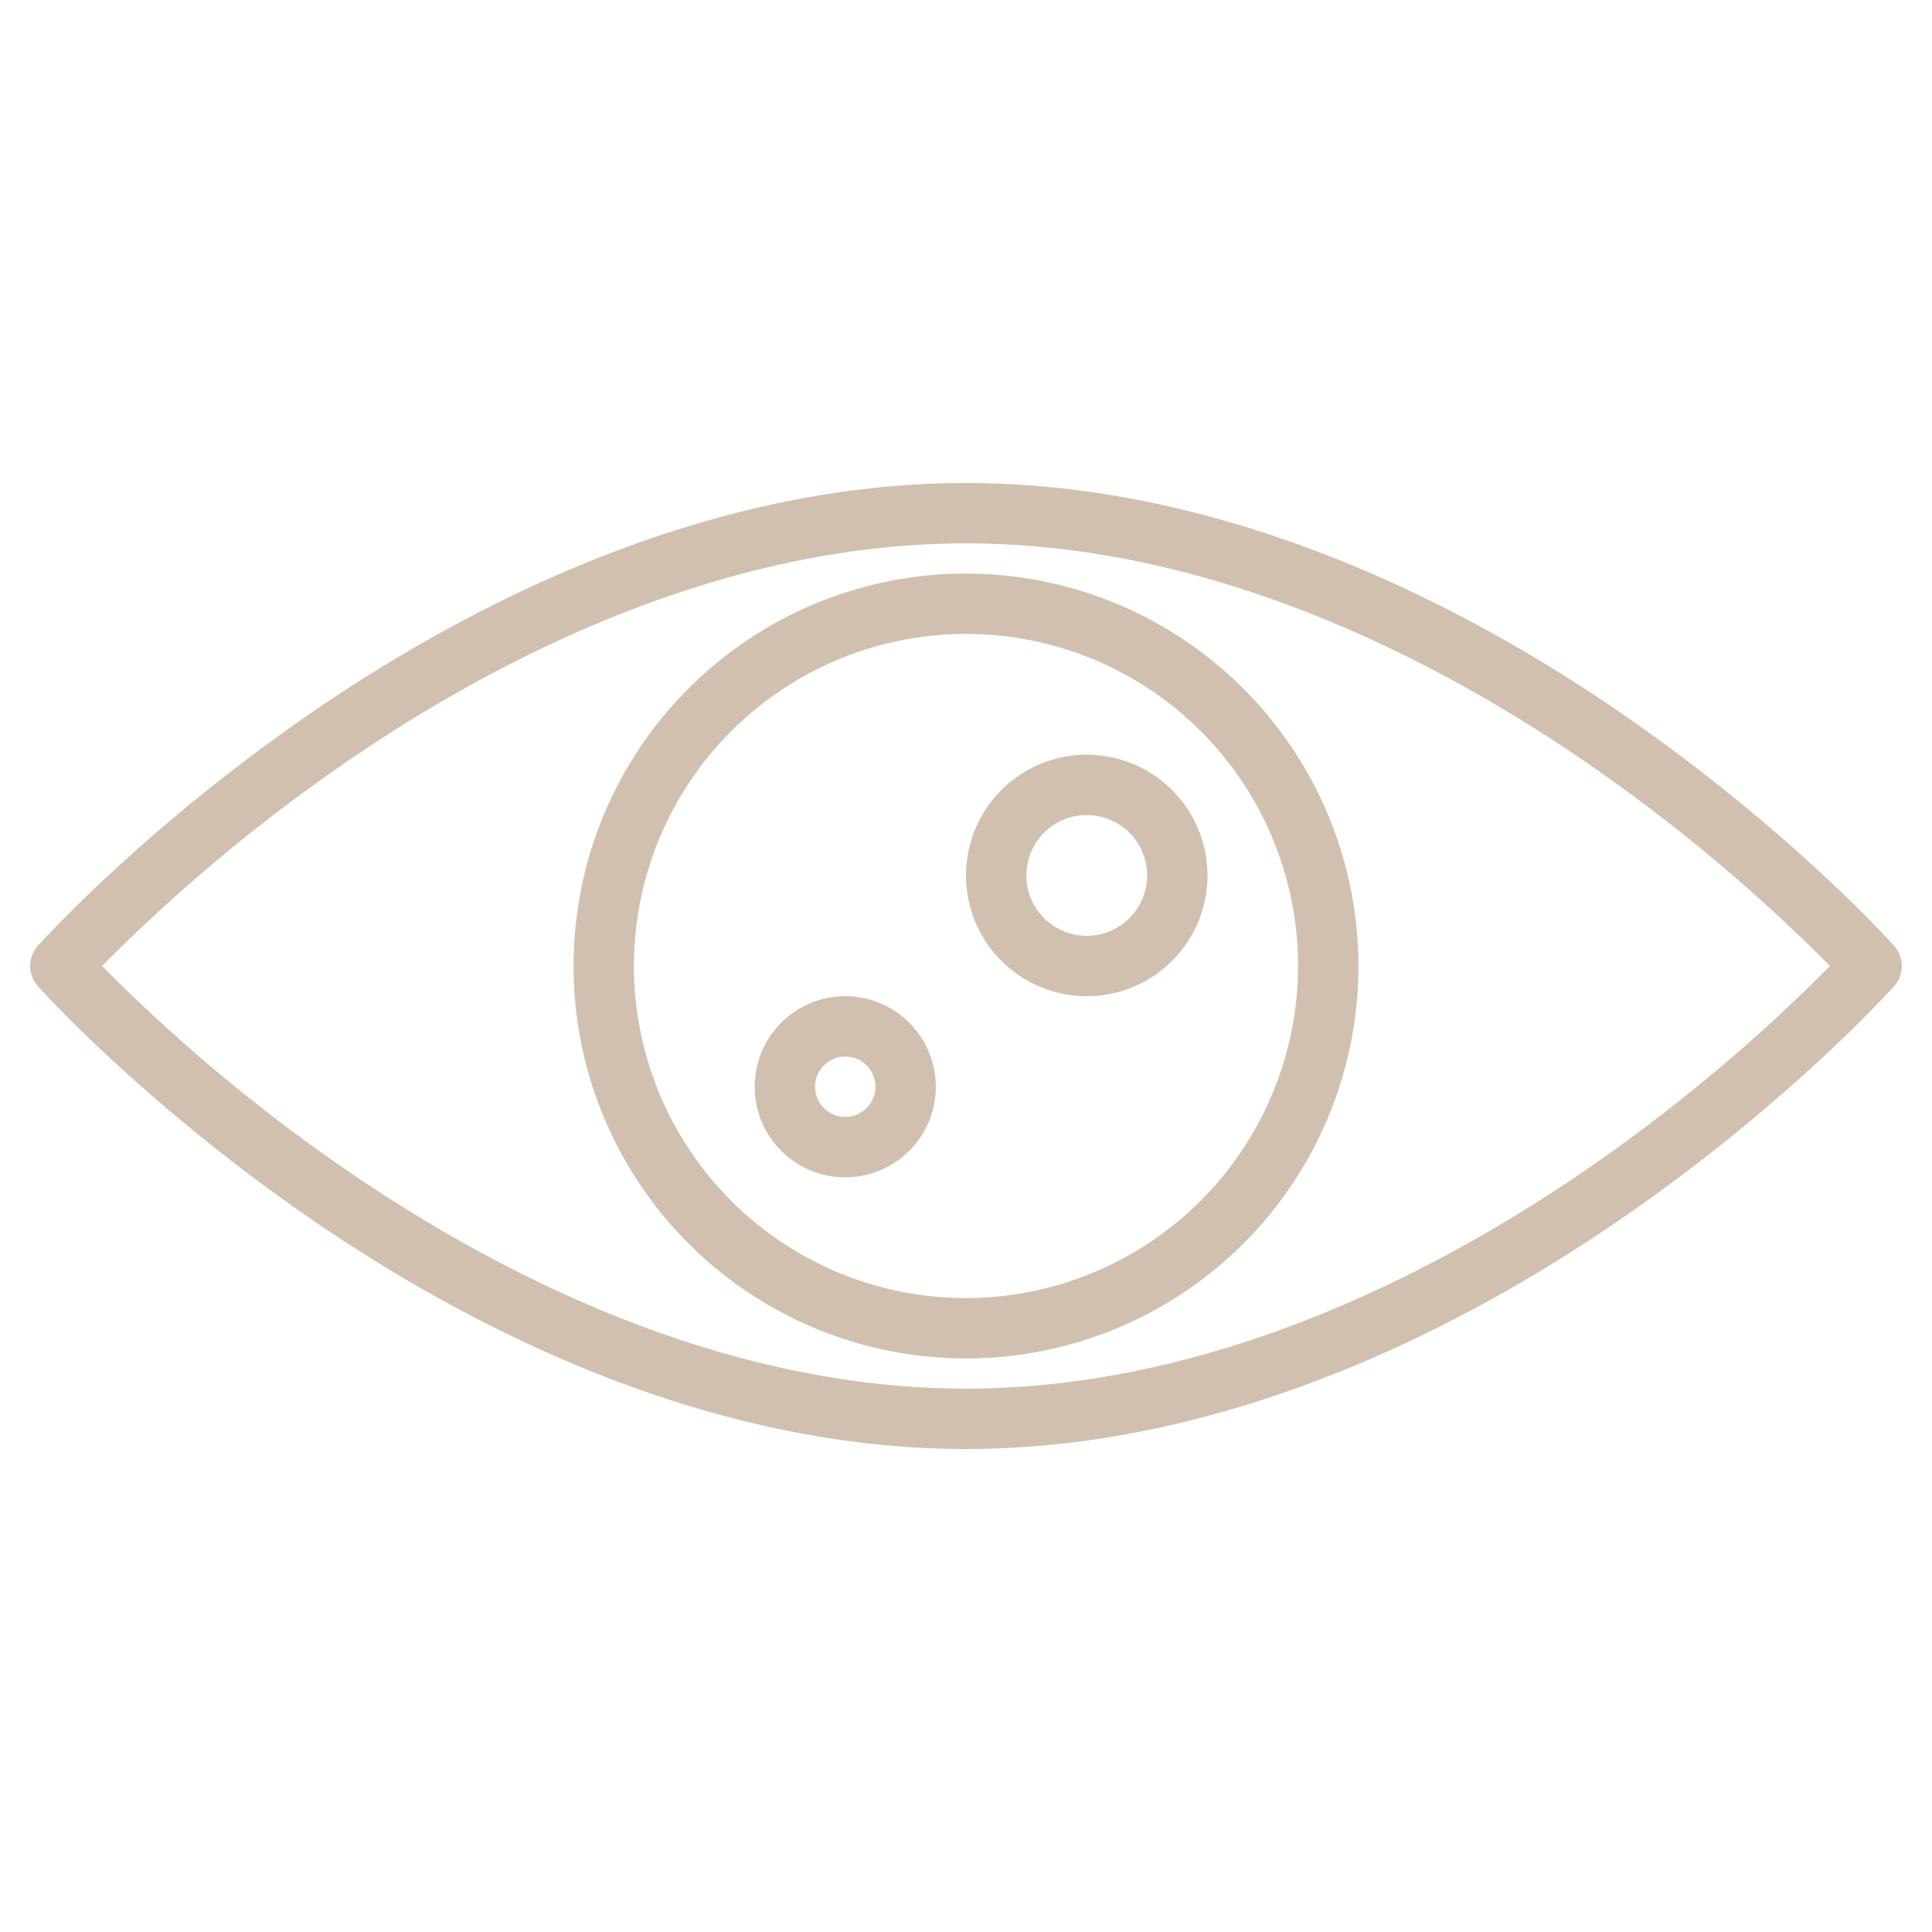
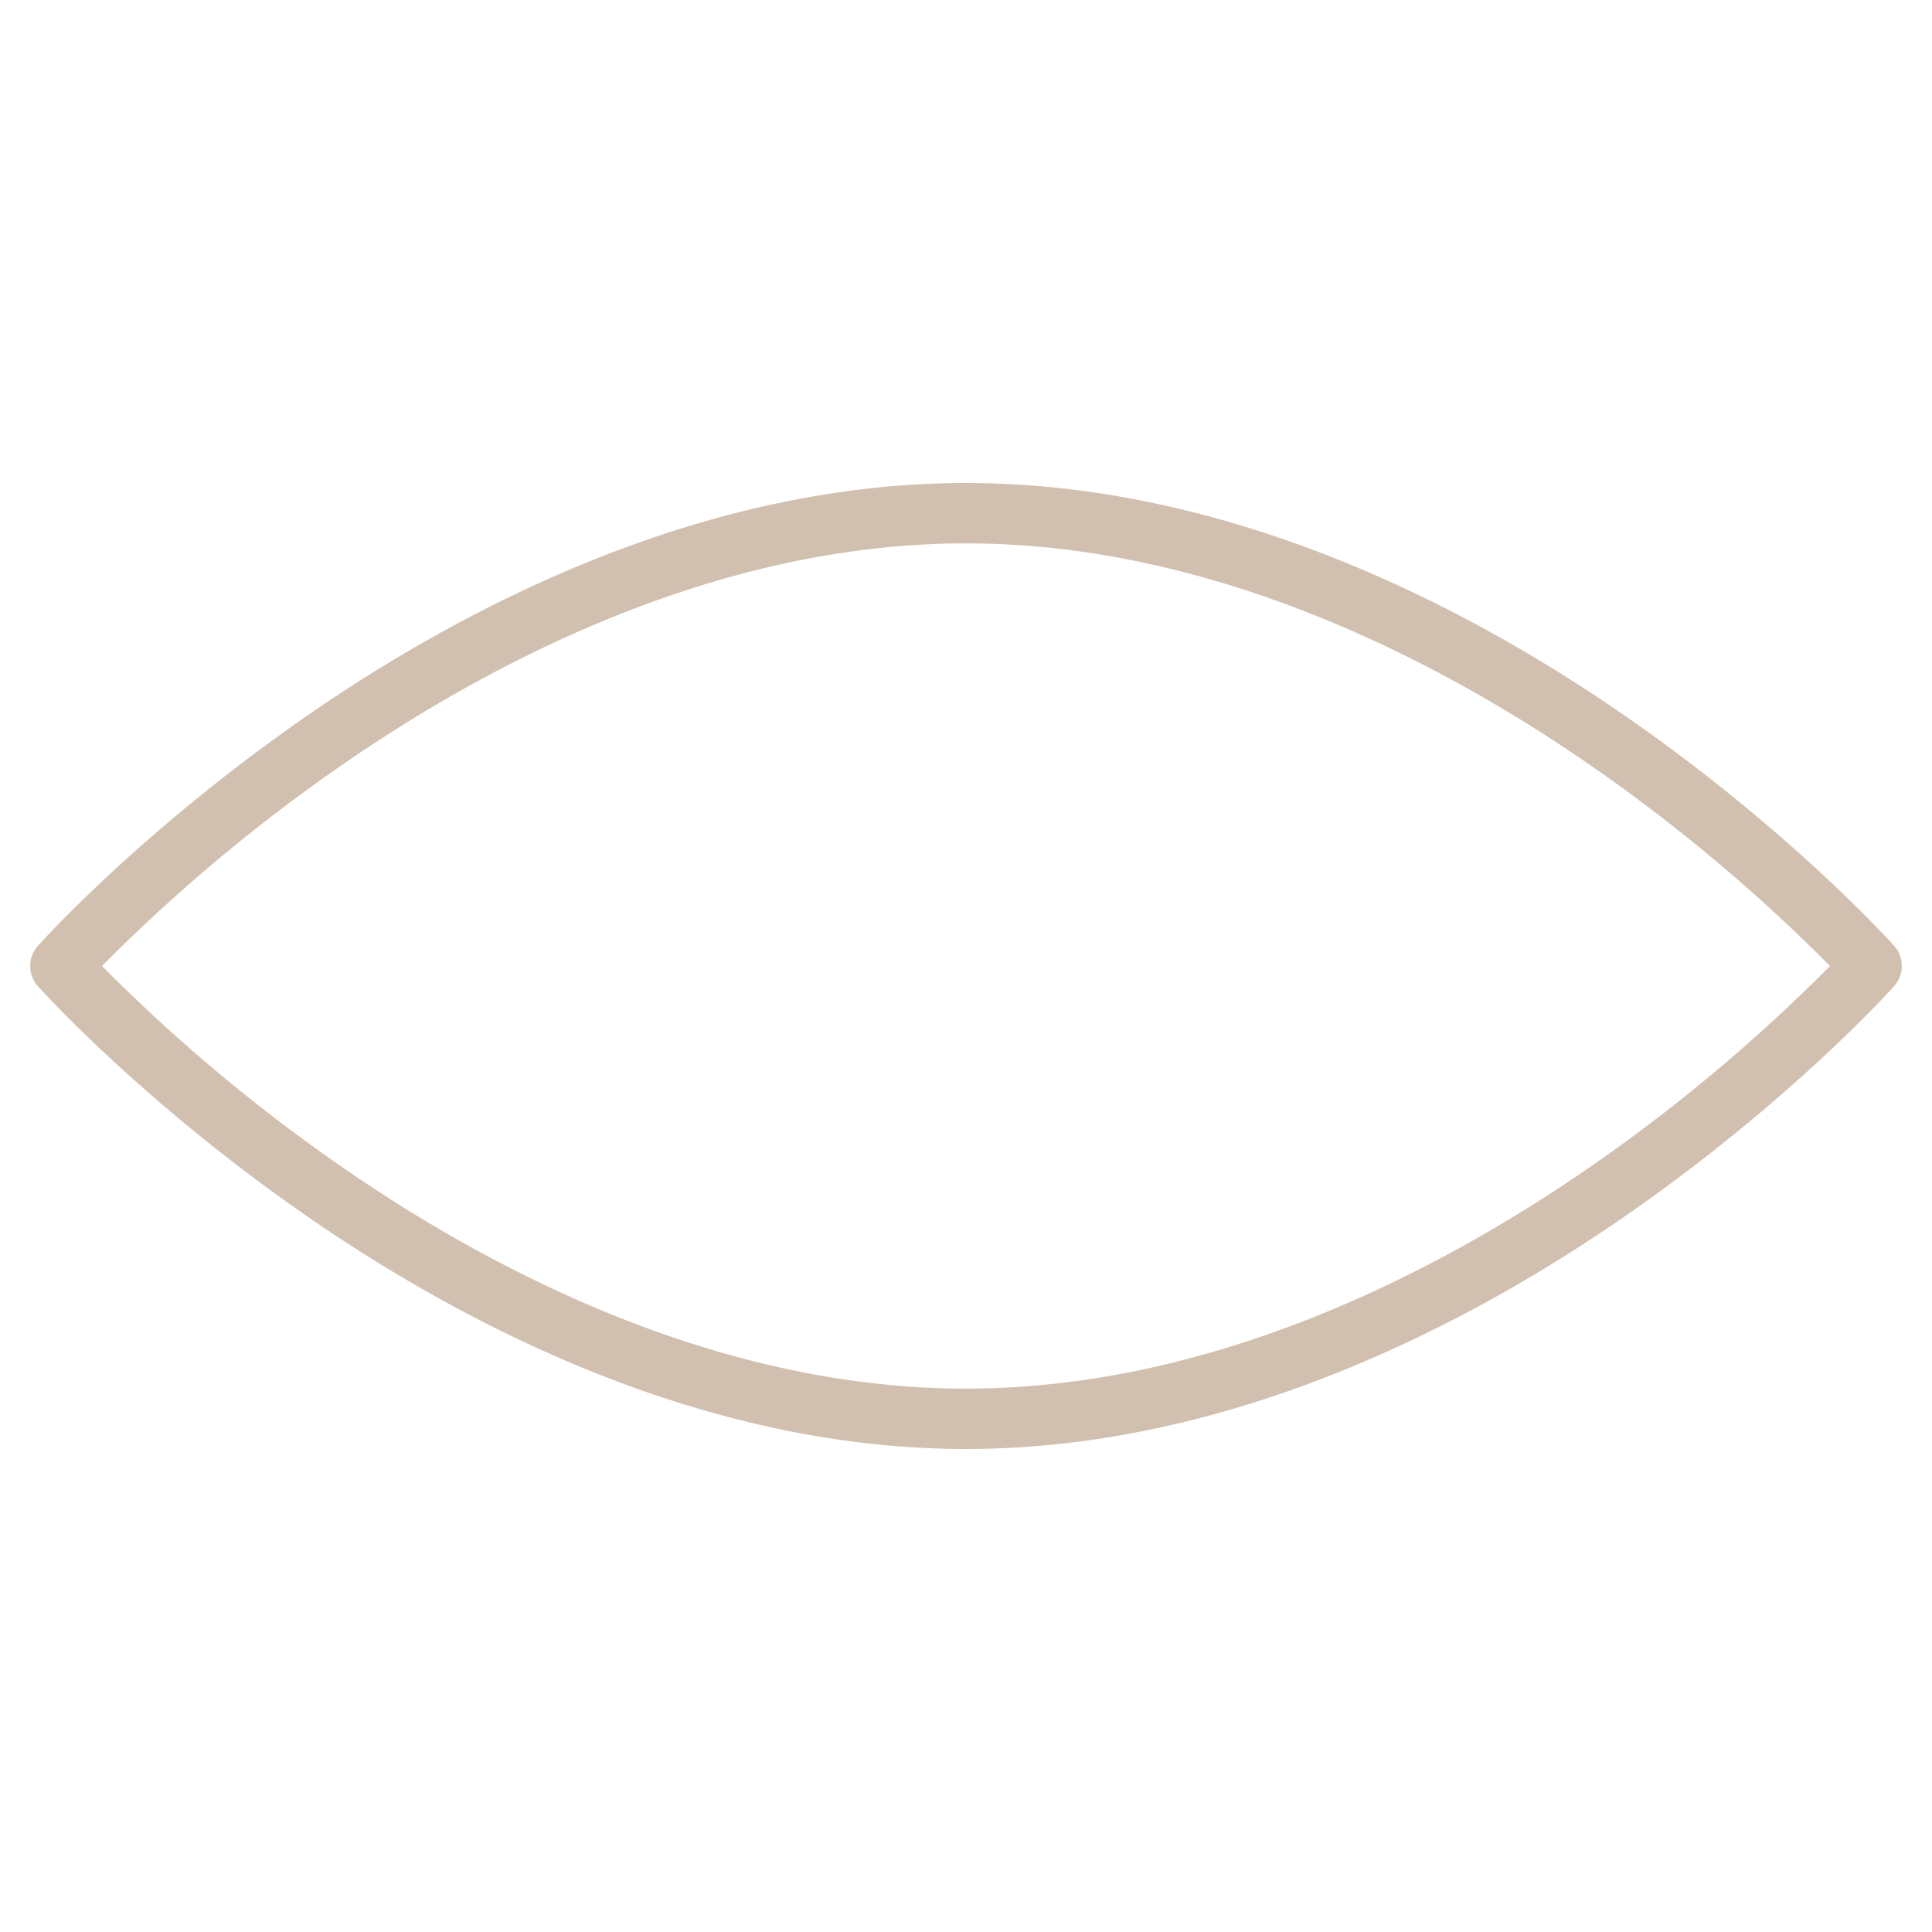
<svg xmlns="http://www.w3.org/2000/svg" width="512" height="512" x="0" y="0" viewBox="0 0 512 512" style="enable-background:new 0 0 512 512" xml:space="preserve" class="">
  <g>
    <g>
      <path d="m501.96 250.66c-1.12-1.25-28-31.05-71.71-61.24-40.56-28.02-103.72-61.42-174.25-61.42s-133.69 33.4-174.25 61.42c-43.71 30.19-70.59 59.99-71.71 61.24a8.009 8.009 0 0 0 0 10.68c1.12 1.25 28 31.05 71.71 61.24 40.56 28.02 103.72 61.42 174.25 61.42s133.69-33.4 174.25-61.42c43.71-30.19 70.59-59.99 71.71-61.24a8.009 8.009 0 0 0 0-10.68zm-80.8 58.76c-38.69 26.72-98.75 58.58-165.16 58.58-66.27 0-126.22-31.73-164.83-58.36a451.419 451.419 0 0 1 -64.14-53.64 450.791 450.791 0 0 1 63.81-53.42c38.69-26.72 98.75-58.58 165.16-58.58 66.27 0 126.22 31.73 164.83 58.36a451.419 451.419 0 0 1 64.14 53.64 450.791 450.791 0 0 1 -63.81 53.42z" fill="#d1c0af" data-original="#000000" style="" />
-       <path d="m256 152a104 104 0 1 0 104 104 104.112 104.112 0 0 0 -104-104zm0 192a88 88 0 1 1 88-88 88.1 88.1 0 0 1 -88 88z" fill="#d1c0af" data-original="#000000" style="" />
-       <path d="m288 200a32 32 0 1 0 32 32 32.036 32.036 0 0 0 -32-32zm0 48a16 16 0 1 1 16-16 16.019 16.019 0 0 1 -16 16z" fill="#d1c0af" data-original="#000000" style="" />
-       <path d="m224 264a24 24 0 1 0 24 24 24.028 24.028 0 0 0 -24-24zm0 32a8 8 0 1 1 8-8 8.009 8.009 0 0 1 -8 8z" fill="#d1c0af" data-original="#000000" style="" />
    </g>
  </g>
</svg>